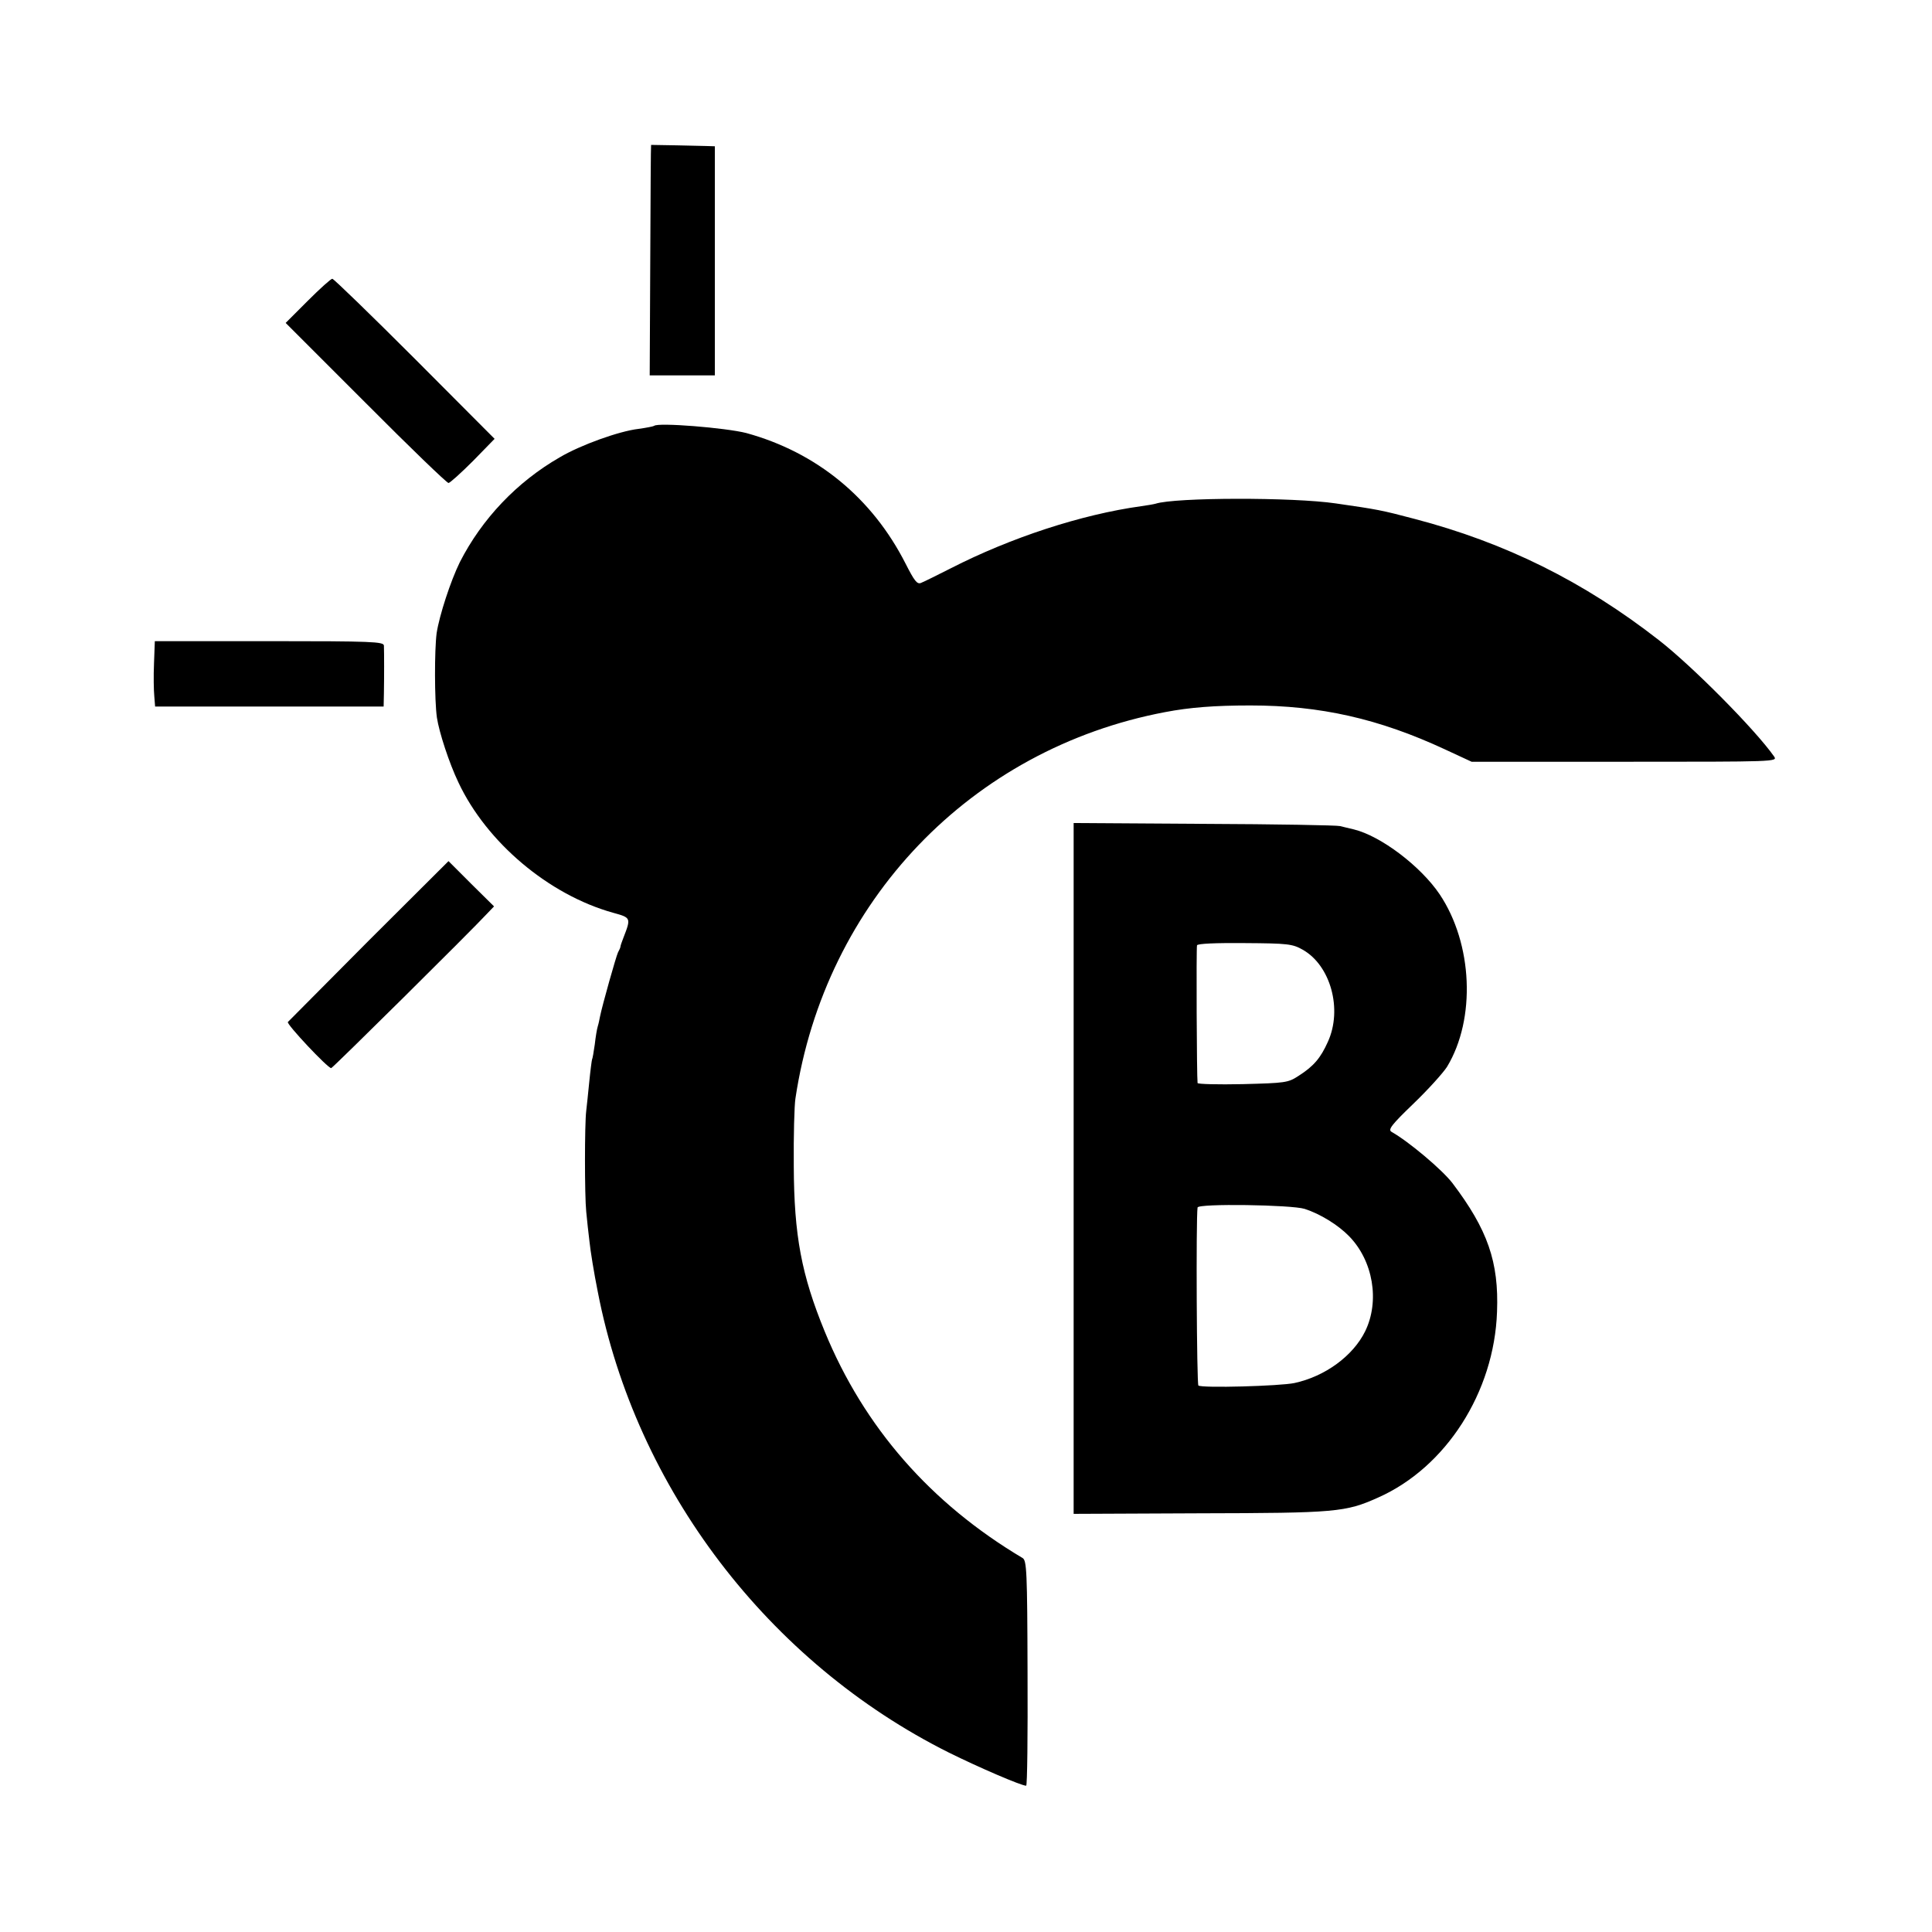
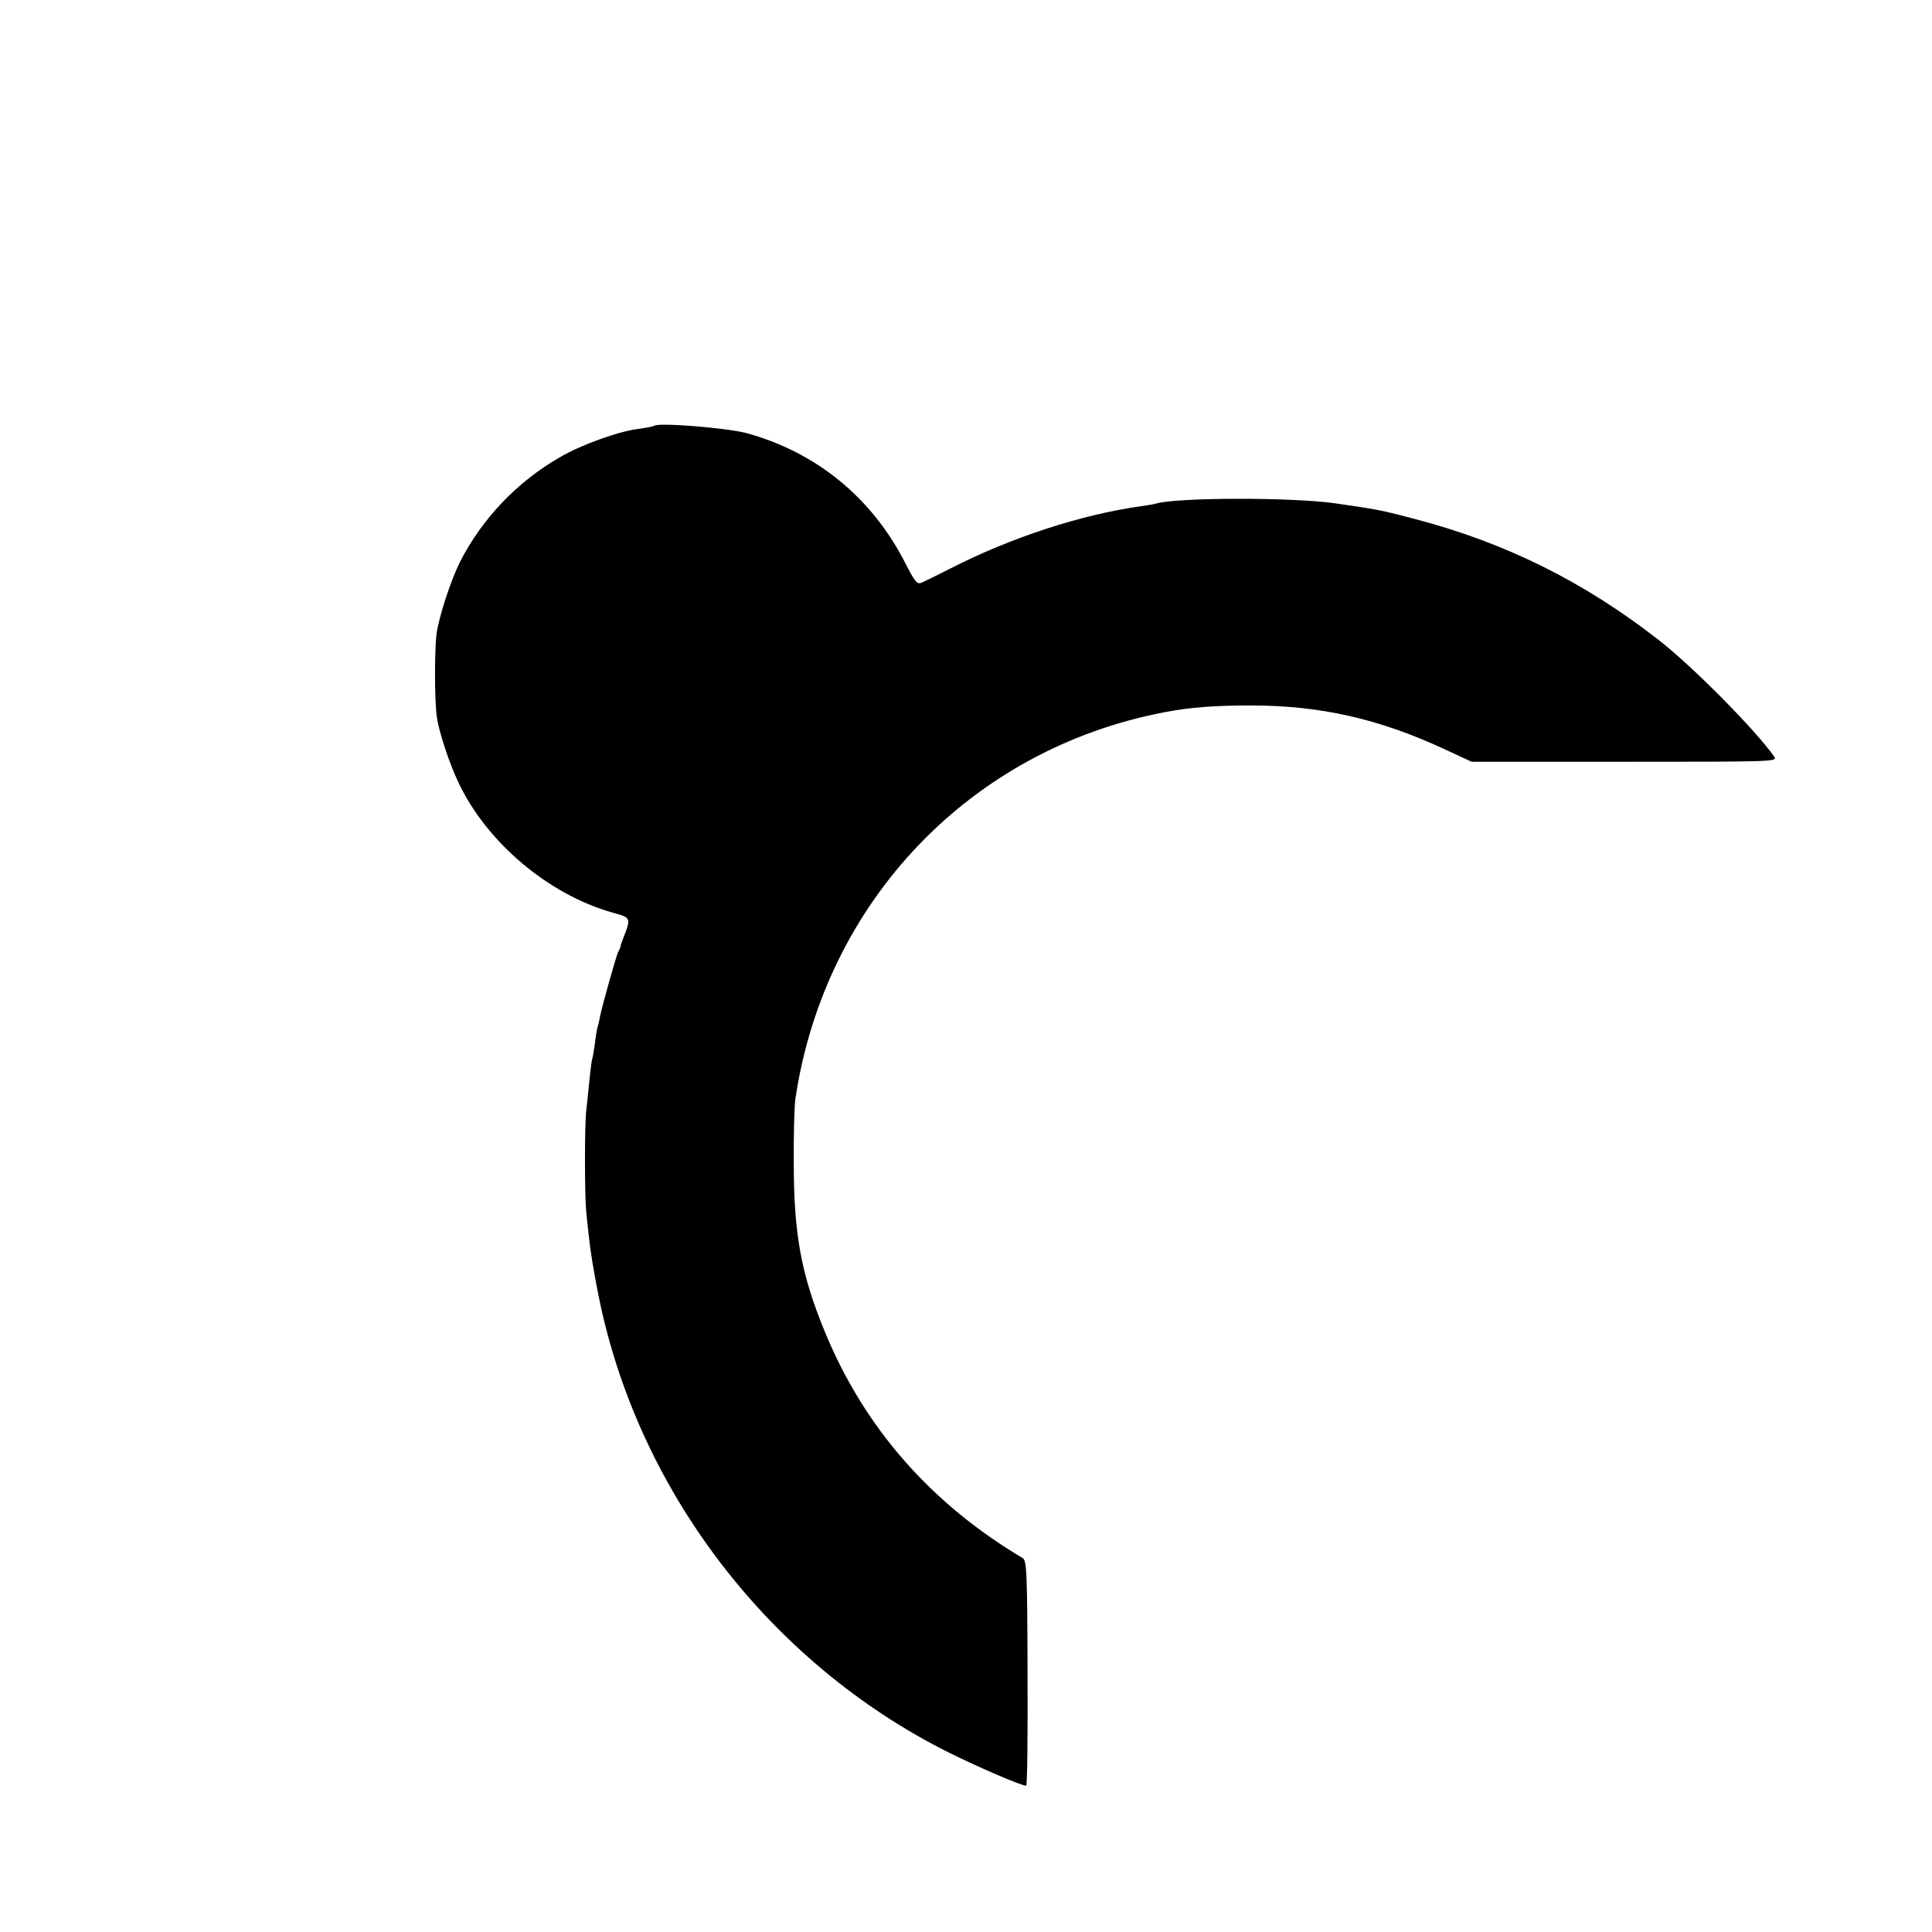
<svg xmlns="http://www.w3.org/2000/svg" version="1.0" width="700pt" height="700pt" viewBox="0 0 700 700" preserveAspectRatio="xMidYMid meet">
  <g transform="translate(0,700) scale(0.1,-0.1)" fill="#000000" stroke="none">
-     <path d="M2359 6475 c-1 0 -2 -188 -3 -417 l-2 -418 118 0 118 0 0 415 0 415 -32 1 c-24 1 -188 4 -199 4z" />
-     <path d="M1115 5910 l-80 -80 290 -290 c159 -160 294 -290 300 -290 5 0 45 36 89 80 l78 80 -289 290 c-159 159 -294 290 -299 290 -5 0 -45 -36 -89 -80z" />
    <path d="M2370 5457 c-3 -2 -28 -7 -57 -11 -69 -8 -209 -58 -285 -103 -155 -89 -282 -223 -362 -380 -33 -67 -74 -192 -84 -257 -8 -61 -8 -243 1 -306 8 -53 44 -164 78 -235 102 -217 327 -407 560 -472 65 -18 66 -18 38 -90 -6 -15 -11 -30 -11 -33 0 -3 -4 -12 -9 -21 -7 -15 -56 -188 -65 -232 -2 -10 -5 -26 -8 -35 -3 -9 -8 -39 -11 -66 -4 -28 -8 -52 -10 -55 -1 -3 -6 -40 -10 -81 -4 -41 -9 -88 -11 -105 -6 -49 -6 -306 0 -365 3 -30 8 -80 12 -110 3 -30 16 -112 30 -181 138 -712 618 -1342 1272 -1669 107 -53 262 -120 280 -120 4 0 6 183 5 407 -1 371 -3 409 -18 418 -333 198 -574 473 -717 821 -84 205 -111 347 -112 599 -1 110 2 220 6 245 107 714 636 1267 1340 1400 89 17 179 24 308 24 254 0 466 -48 705 -159 l97 -45 555 0 c546 0 554 0 541 19 -69 98 -296 327 -418 422 -272 212 -556 353 -885 439 -121 32 -133 34 -285 56 -156 23 -582 22 -653 -1 -7 -2 -30 -6 -52 -9 -217 -30 -473 -114 -690 -225 -49 -25 -98 -49 -108 -53 -14 -6 -24 7 -56 70 -121 238 -322 403 -577 473 -74 19 -321 39 -334 26z" />
-     <path d="M558 4596 c-2 -45 -1 -98 1 -118 l3 -38 414 0 414 0 1 48 c1 54 1 149 0 173 -1 14 -42 16 -415 16 l-415 0 -3 -81z" />
-     <path d="M3890 2766 l0 -1251 457 2 c494 1 528 4 646 57 246 109 421 382 431 673 7 181 -34 298 -162 467 -38 49 -158 150 -220 185 -14 8 -1 25 80 103 53 51 107 111 121 133 105 174 93 446 -27 625 -69 102 -213 211 -311 235 -16 4 -39 9 -50 12 -11 3 -233 7 -492 8 l-473 3 0 -1252z m830 793 c101 -57 145 -216 91 -334 -26 -58 -51 -88 -106 -123 -38 -25 -48 -26 -202 -30 -90 -2 -164 0 -164 4 -3 22 -5 490 -2 499 2 6 67 9 173 8 156 -1 173 -3 210 -24z m7 -939 c56 -18 121 -58 161 -99 87 -89 112 -235 58 -345 -44 -89 -145 -163 -256 -187 -52 -11 -335 -19 -348 -9 -6 4 -9 604 -3 645 2 15 340 10 388 -5z" />
-     <path d="M1337 3593 c-158 -159 -290 -292 -294 -296 -6 -7 144 -167 157 -167 5 0 504 494 567 562 l23 24 -83 82 -82 82 -288 -287z" />
  </g>
</svg>